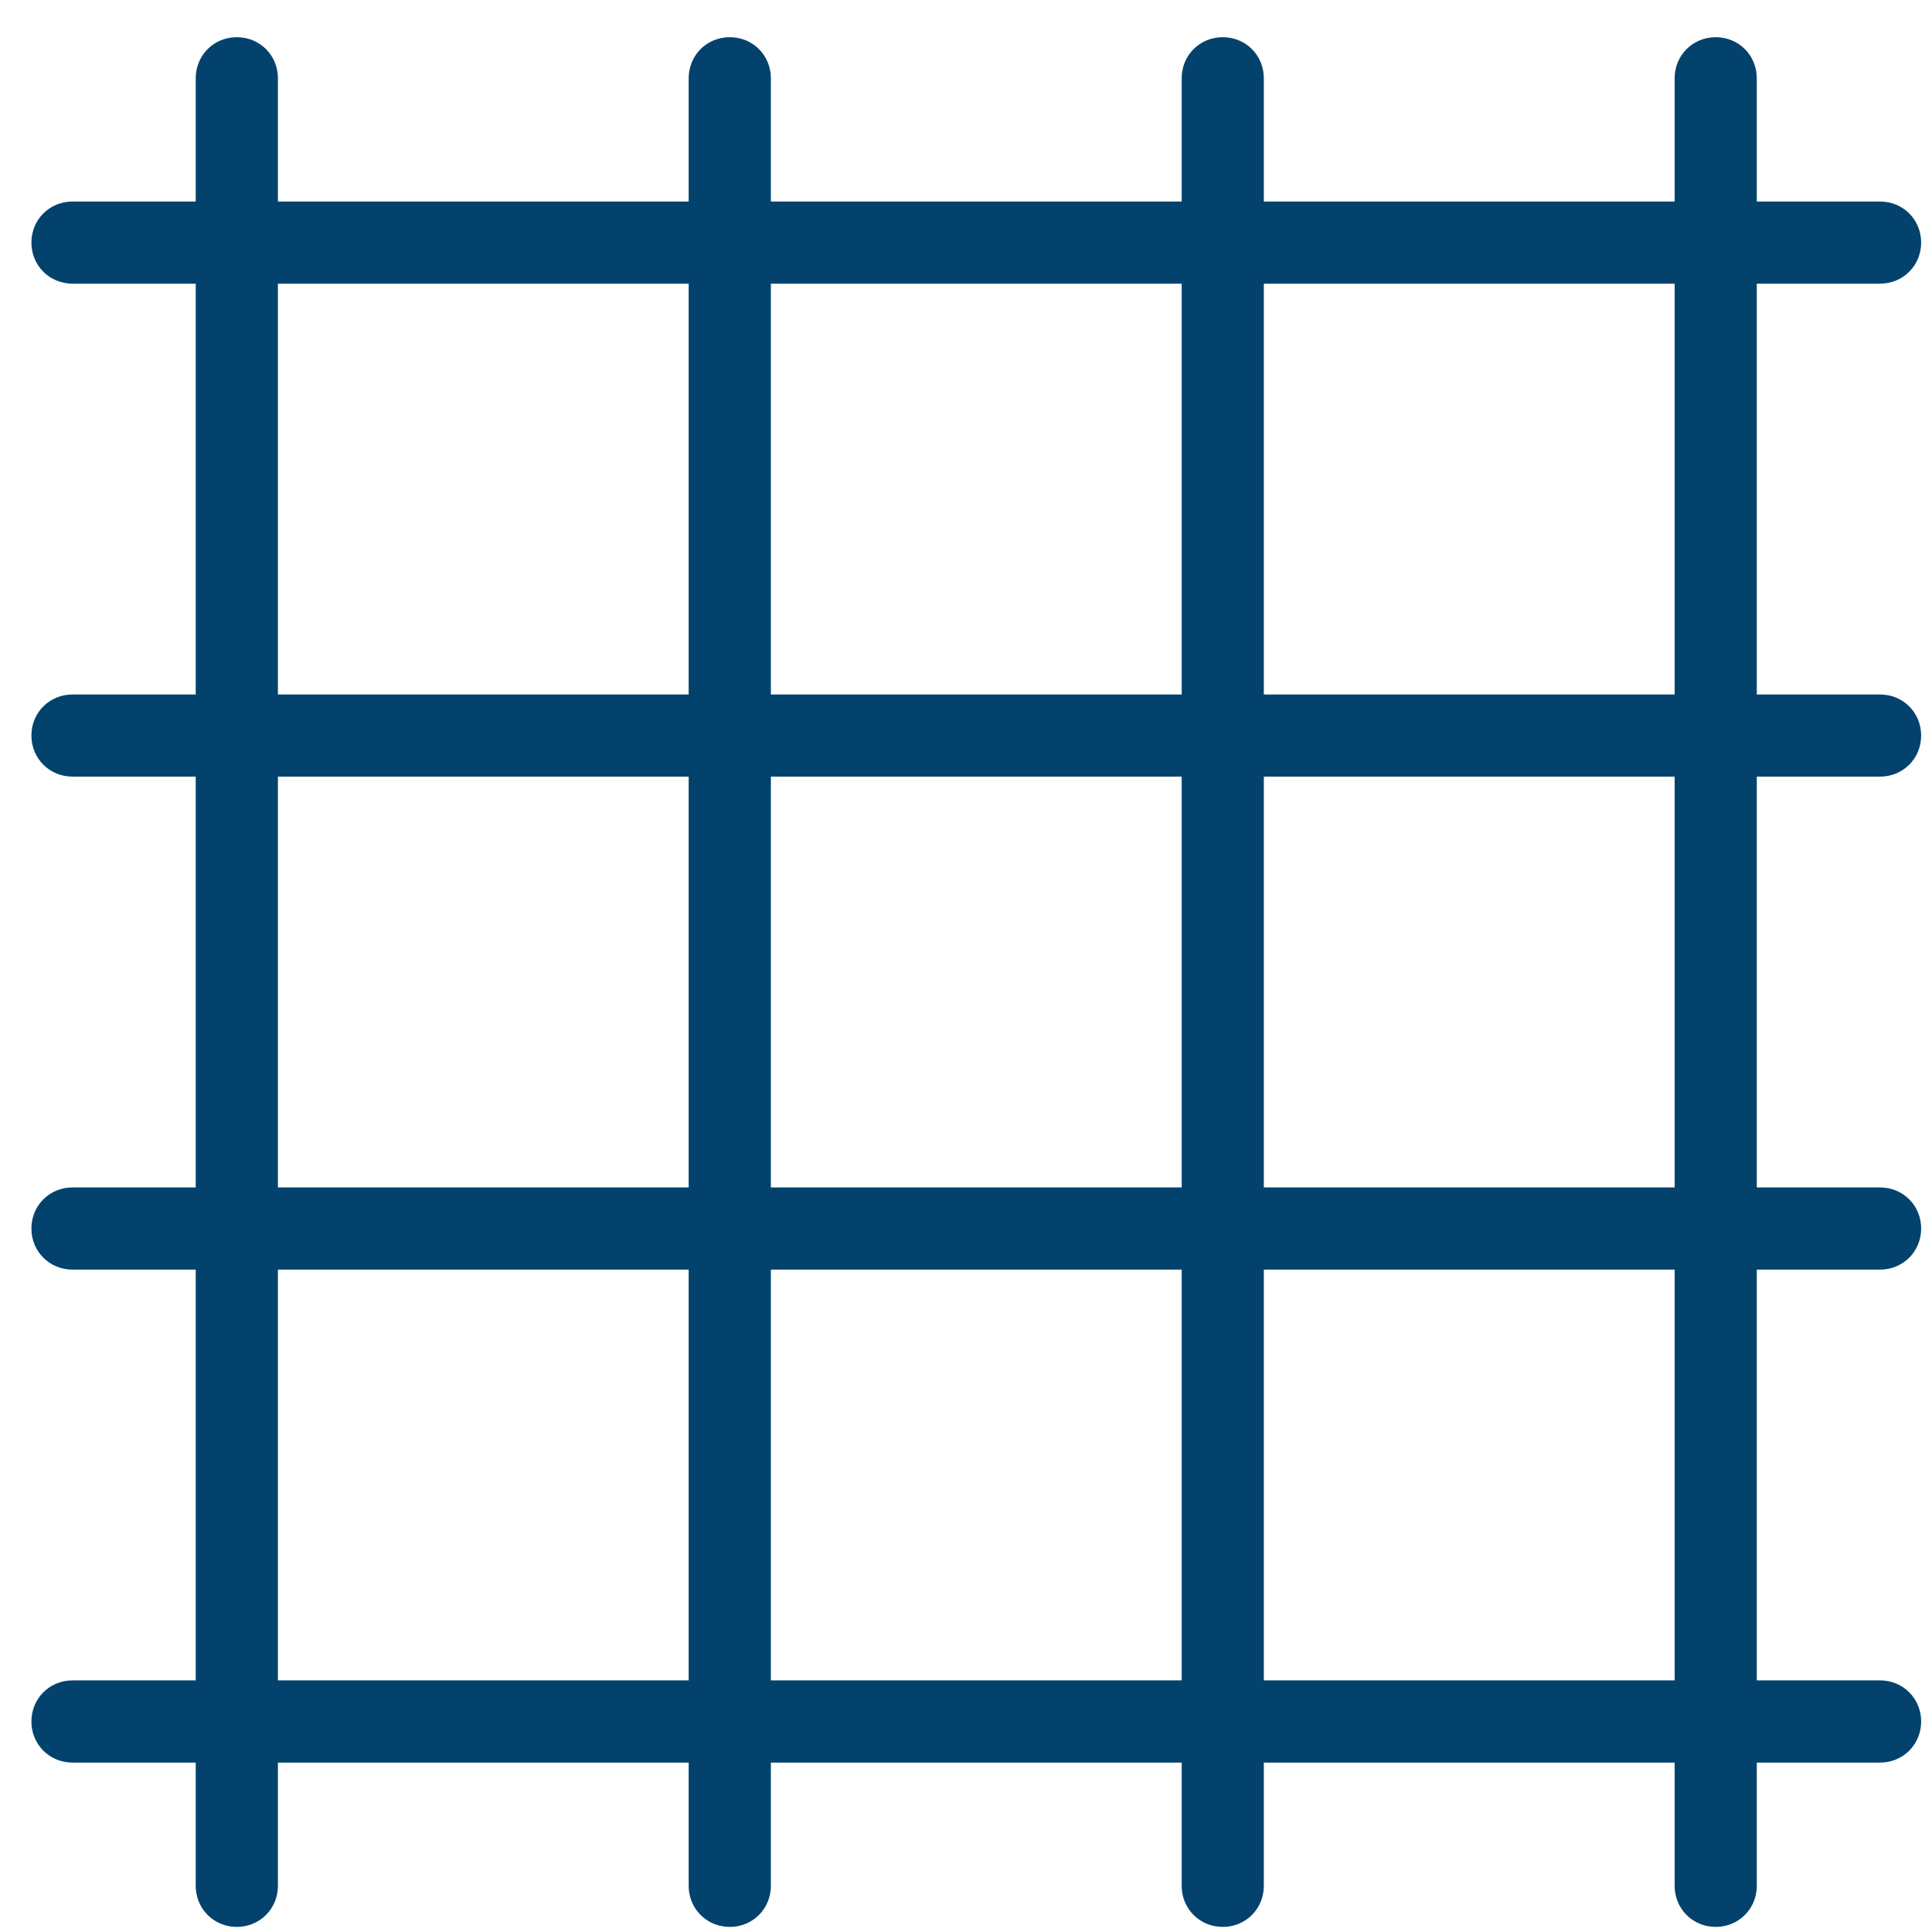
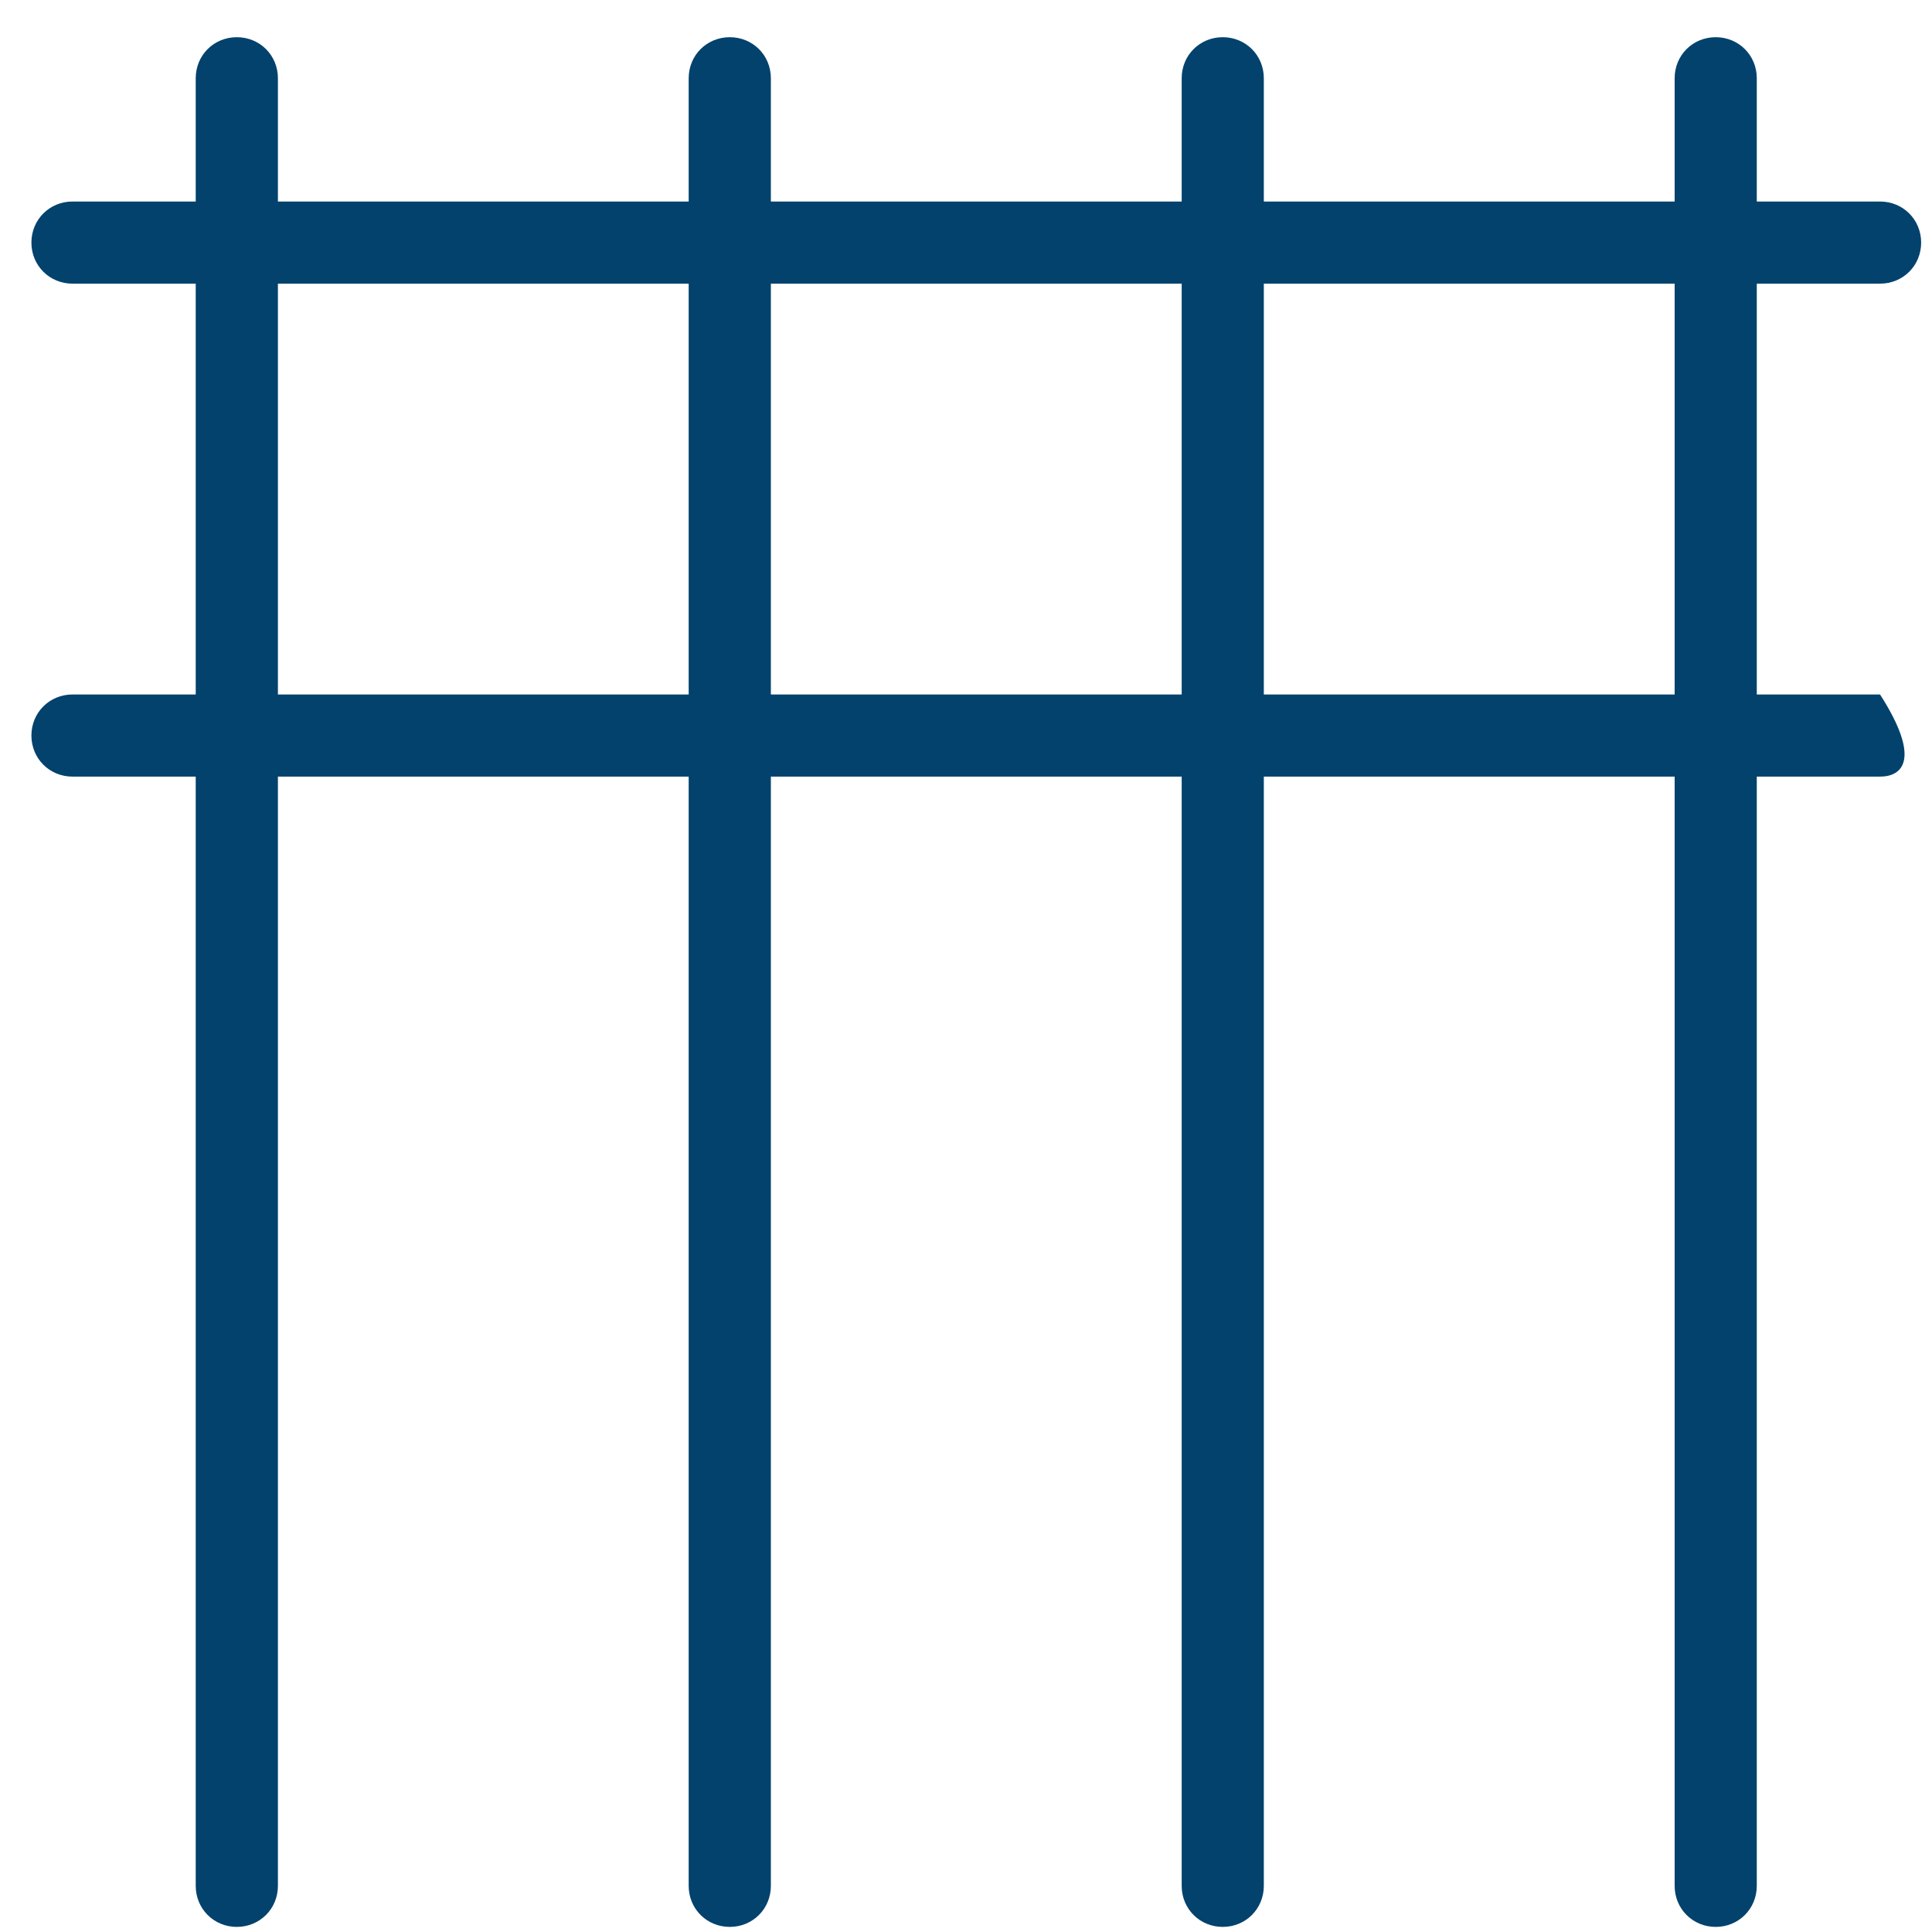
<svg xmlns="http://www.w3.org/2000/svg" width="39" height="39" viewBox="0 0 39 39" fill="none">
  <path d="M4.78 38.897C4.316 38.897 3.951 38.532 3.951 38.068V1.58C3.951 1.115 4.316 0.751 4.78 0.751C5.245 0.751 5.61 1.115 5.61 1.58V38.068C5.61 38.532 5.245 38.897 4.78 38.897Z" fill="#02426D" />
  <path d="M14.732 38.897C14.267 38.897 13.902 38.532 13.902 38.068V1.58C13.902 1.115 14.267 0.751 14.732 0.751C15.196 0.751 15.561 1.115 15.561 1.58V38.068C15.561 38.532 15.196 38.897 14.732 38.897Z" fill="#02426D" />
  <path d="M24.683 38.897C24.218 38.897 23.854 38.532 23.854 38.068V1.58C23.854 1.115 24.218 0.751 24.683 0.751C25.147 0.751 25.512 1.115 25.512 1.58V38.068C25.512 38.532 25.147 38.897 24.683 38.897Z" fill="#02426D" />
  <path d="M34.634 38.897C34.17 38.897 33.805 38.532 33.805 38.068V1.58C33.805 1.115 34.17 0.751 34.634 0.751C35.098 0.751 35.463 1.115 35.463 1.58V38.068C35.463 38.532 35.098 38.897 34.634 38.897Z" fill="#02426D" />
-   <path d="M37.951 35.58H1.464C0.999 35.58 0.634 35.215 0.634 34.751C0.634 34.286 0.999 33.921 1.464 33.921H37.951C38.416 33.921 38.781 34.286 38.781 34.751C38.781 35.215 38.416 35.58 37.951 35.58Z" fill="#02426D" />
-   <path d="M37.951 25.629H1.464C0.999 25.629 0.634 25.264 0.634 24.799C0.634 24.335 0.999 23.97 1.464 23.97H37.951C38.416 23.97 38.781 24.335 38.781 24.799C38.781 25.264 38.416 25.629 37.951 25.629Z" fill="#02426D" />
-   <path d="M37.951 15.677H1.464C0.999 15.677 0.634 15.312 0.634 14.848C0.634 14.384 0.999 14.019 1.464 14.019H37.951C38.416 14.019 38.781 14.384 38.781 14.848C38.781 15.312 38.416 15.677 37.951 15.677Z" fill="#02426D" />
+   <path d="M37.951 15.677H1.464C0.999 15.677 0.634 15.312 0.634 14.848C0.634 14.384 0.999 14.019 1.464 14.019H37.951C38.781 15.312 38.416 15.677 37.951 15.677Z" fill="#02426D" />
  <path d="M37.951 5.726H1.464C0.999 5.726 0.634 5.361 0.634 4.897C0.634 4.433 0.999 4.068 1.464 4.068H37.951C38.416 4.068 38.781 4.433 38.781 4.897C38.781 5.361 38.416 5.726 37.951 5.726Z" fill="#02426D" />
</svg>